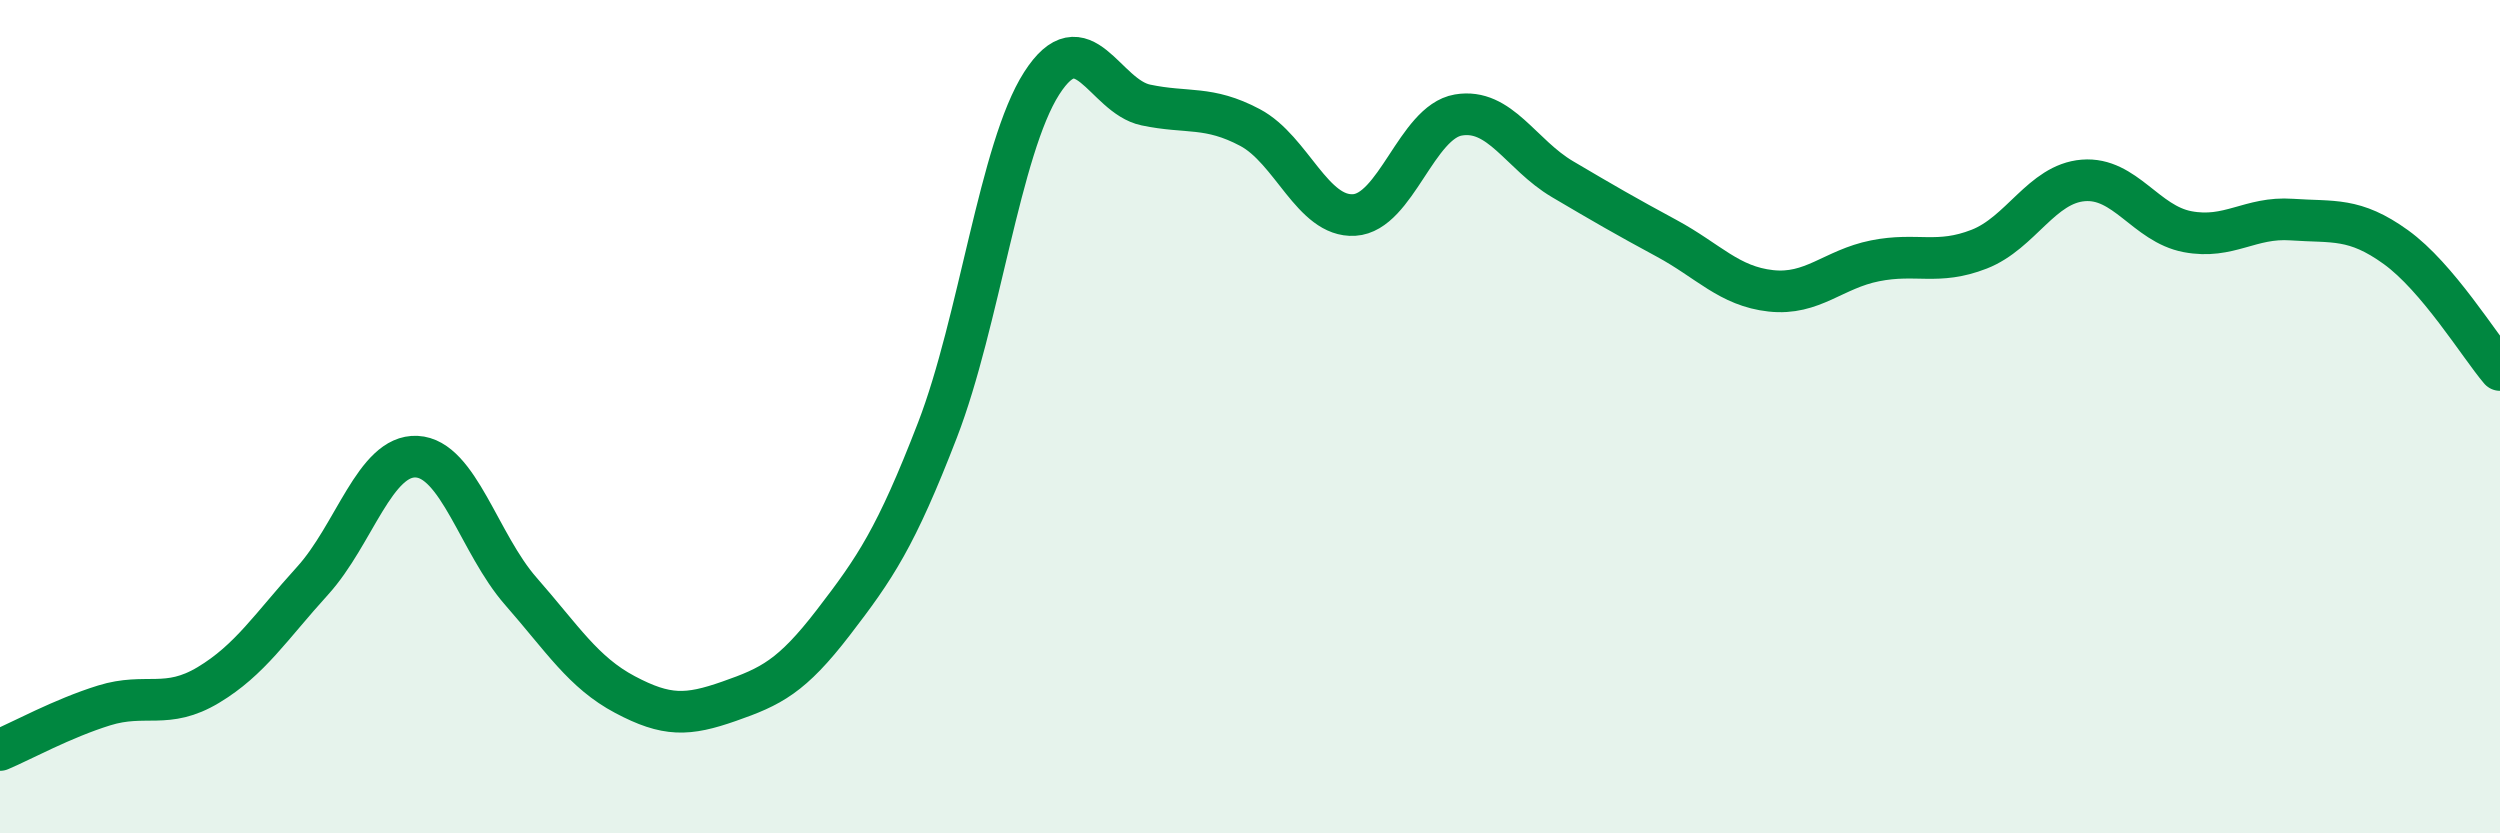
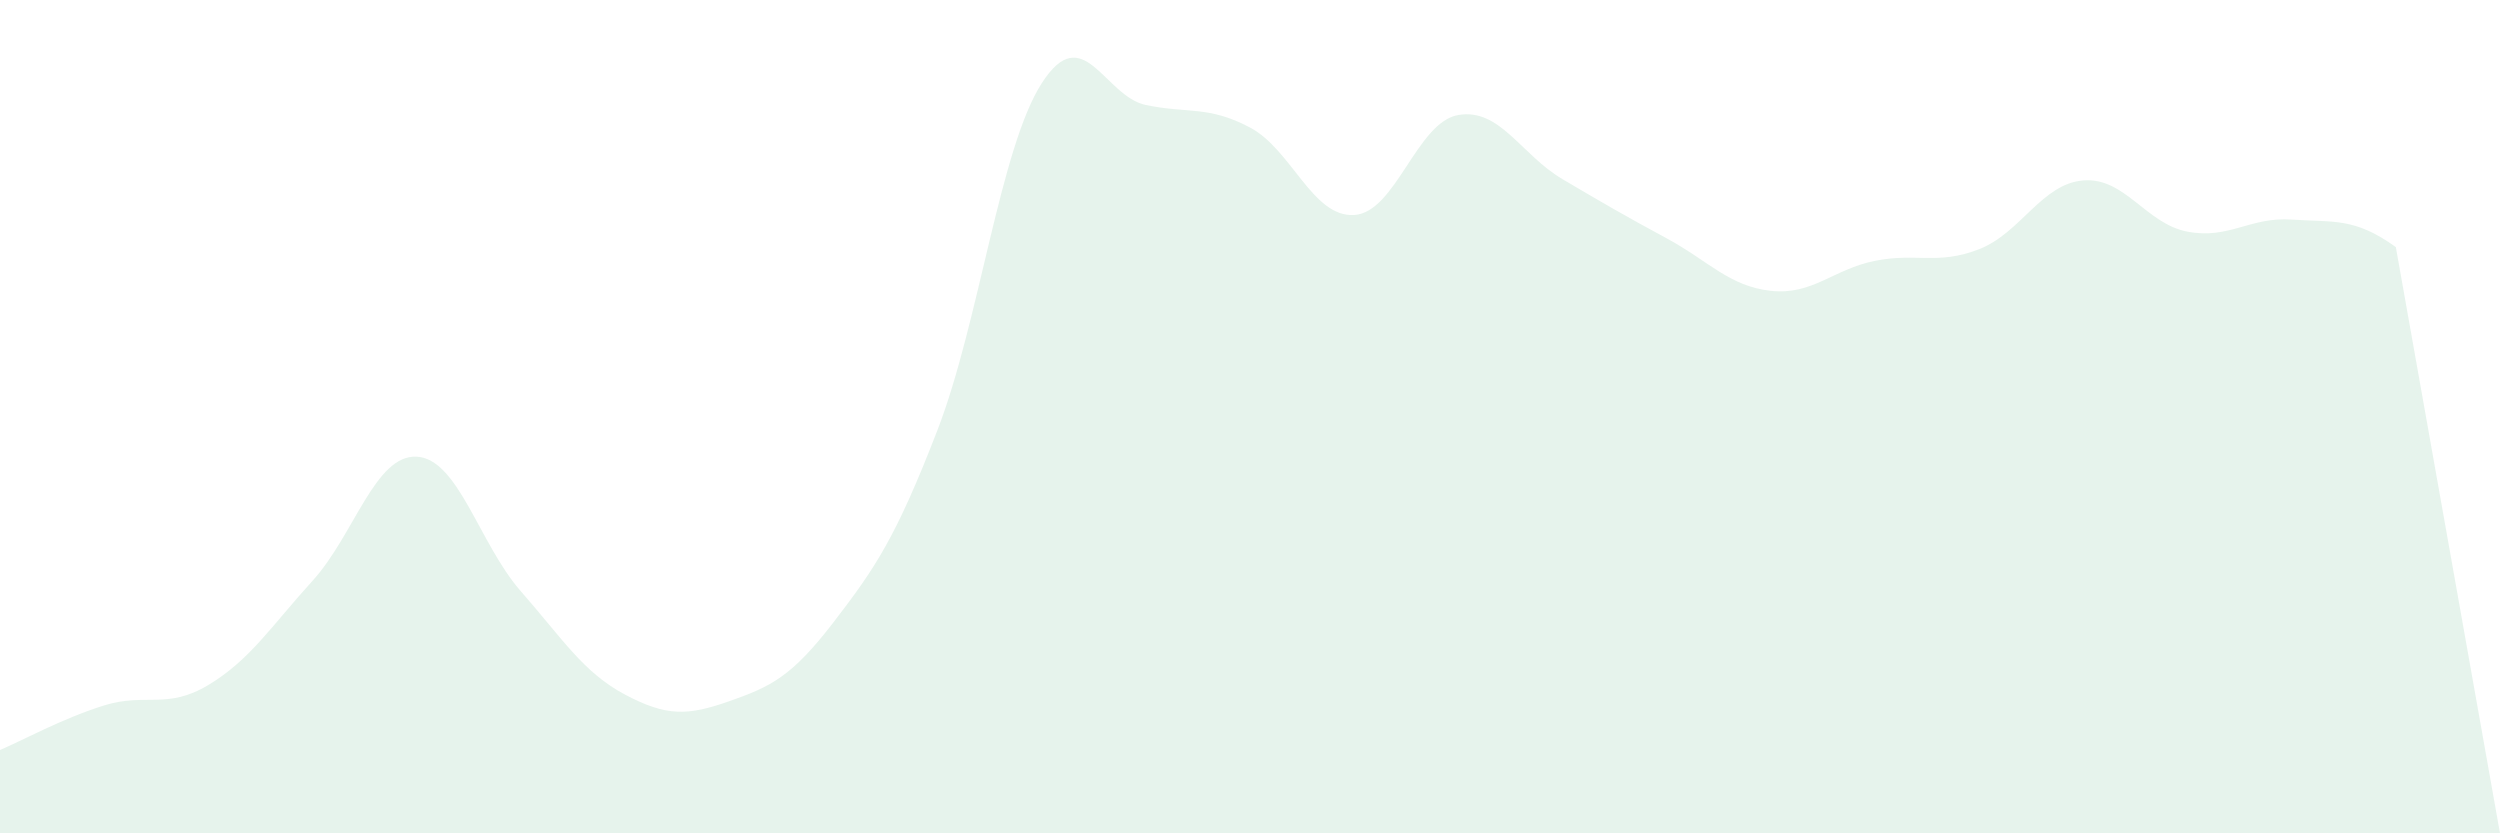
<svg xmlns="http://www.w3.org/2000/svg" width="60" height="20" viewBox="0 0 60 20">
-   <path d="M 0,18 C 0.5,17.79 1.5,17.24 2.5,16.93 C 3.5,16.62 4,17.04 5,16.44 C 6,15.84 6.5,15.04 7.5,13.94 C 8.5,12.84 9,10.91 10,10.96 C 11,11.01 11.5,13.05 12.5,14.19 C 13.5,15.33 14,16.14 15,16.67 C 16,17.2 16.5,17.18 17.5,16.83 C 18.5,16.48 19,16.24 20,14.94 C 21,13.64 21.5,12.91 22.5,10.32 C 23.5,7.73 24,3.56 25,2 C 26,0.44 26.5,2.31 27.5,2.52 C 28.5,2.73 29,2.53 30,3.06 C 31,3.59 31.5,5.22 32.5,5.16 C 33.5,5.1 34,2.93 35,2.76 C 36,2.59 36.5,3.71 37.5,4.3 C 38.5,4.89 39,5.18 40,5.72 C 41,6.26 41.5,6.87 42.5,6.98 C 43.5,7.09 44,6.46 45,6.26 C 46,6.06 46.5,6.37 47.5,5.98 C 48.5,5.59 49,4.41 50,4.33 C 51,4.25 51.5,5.37 52.5,5.56 C 53.5,5.75 54,5.2 55,5.27 C 56,5.34 56.5,5.21 57.5,5.93 C 58.5,6.65 59.5,8.29 60,8.88L60 20L0 20Z" fill="#008740" opacity="0.1" stroke-linecap="round" stroke-linejoin="round" />
-   <path d="M 0,18 C 0.5,17.79 1.5,17.24 2.5,16.93 C 3.5,16.62 4,17.04 5,16.44 C 6,15.84 6.5,15.04 7.5,13.94 C 8.5,12.84 9,10.91 10,10.96 C 11,11.01 11.5,13.05 12.5,14.19 C 13.5,15.33 14,16.14 15,16.67 C 16,17.2 16.5,17.18 17.5,16.83 C 18.5,16.48 19,16.24 20,14.94 C 21,13.64 21.5,12.91 22.5,10.32 C 23.5,7.73 24,3.56 25,2 C 26,0.44 26.5,2.31 27.5,2.52 C 28.5,2.73 29,2.53 30,3.06 C 31,3.59 31.5,5.22 32.5,5.16 C 33.5,5.1 34,2.93 35,2.76 C 36,2.59 36.5,3.71 37.5,4.3 C 38.5,4.89 39,5.18 40,5.72 C 41,6.26 41.5,6.87 42.5,6.98 C 43.5,7.09 44,6.46 45,6.26 C 46,6.06 46.5,6.37 47.5,5.98 C 48.5,5.59 49,4.41 50,4.33 C 51,4.25 51.5,5.37 52.5,5.56 C 53.5,5.75 54,5.2 55,5.27 C 56,5.34 56.5,5.21 57.5,5.93 C 58.5,6.65 59.5,8.29 60,8.88" stroke="#008740" stroke-width="1" fill="none" stroke-linecap="round" stroke-linejoin="round" />
+   <path d="M 0,18 C 0.5,17.79 1.5,17.24 2.5,16.93 C 3.5,16.62 4,17.04 5,16.44 C 6,15.84 6.5,15.04 7.5,13.94 C 8.5,12.84 9,10.91 10,10.96 C 11,11.01 11.5,13.05 12.5,14.19 C 13.5,15.33 14,16.14 15,16.67 C 16,17.2 16.5,17.18 17.5,16.83 C 18.5,16.48 19,16.24 20,14.94 C 21,13.64 21.5,12.91 22.5,10.32 C 23.5,7.73 24,3.56 25,2 C 26,0.44 26.5,2.31 27.5,2.52 C 28.5,2.73 29,2.53 30,3.06 C 31,3.59 31.5,5.22 32.5,5.16 C 33.5,5.1 34,2.93 35,2.76 C 36,2.59 36.5,3.71 37.5,4.3 C 38.5,4.89 39,5.18 40,5.72 C 41,6.26 41.5,6.87 42.5,6.98 C 43.5,7.09 44,6.46 45,6.26 C 46,6.06 46.5,6.37 47.5,5.98 C 48.5,5.59 49,4.41 50,4.33 C 51,4.25 51.5,5.37 52.5,5.56 C 53.5,5.75 54,5.2 55,5.27 C 56,5.34 56.5,5.21 57.5,5.93 L60 20L0 20Z" fill="#008740" opacity="0.1" stroke-linecap="round" stroke-linejoin="round" />
</svg>